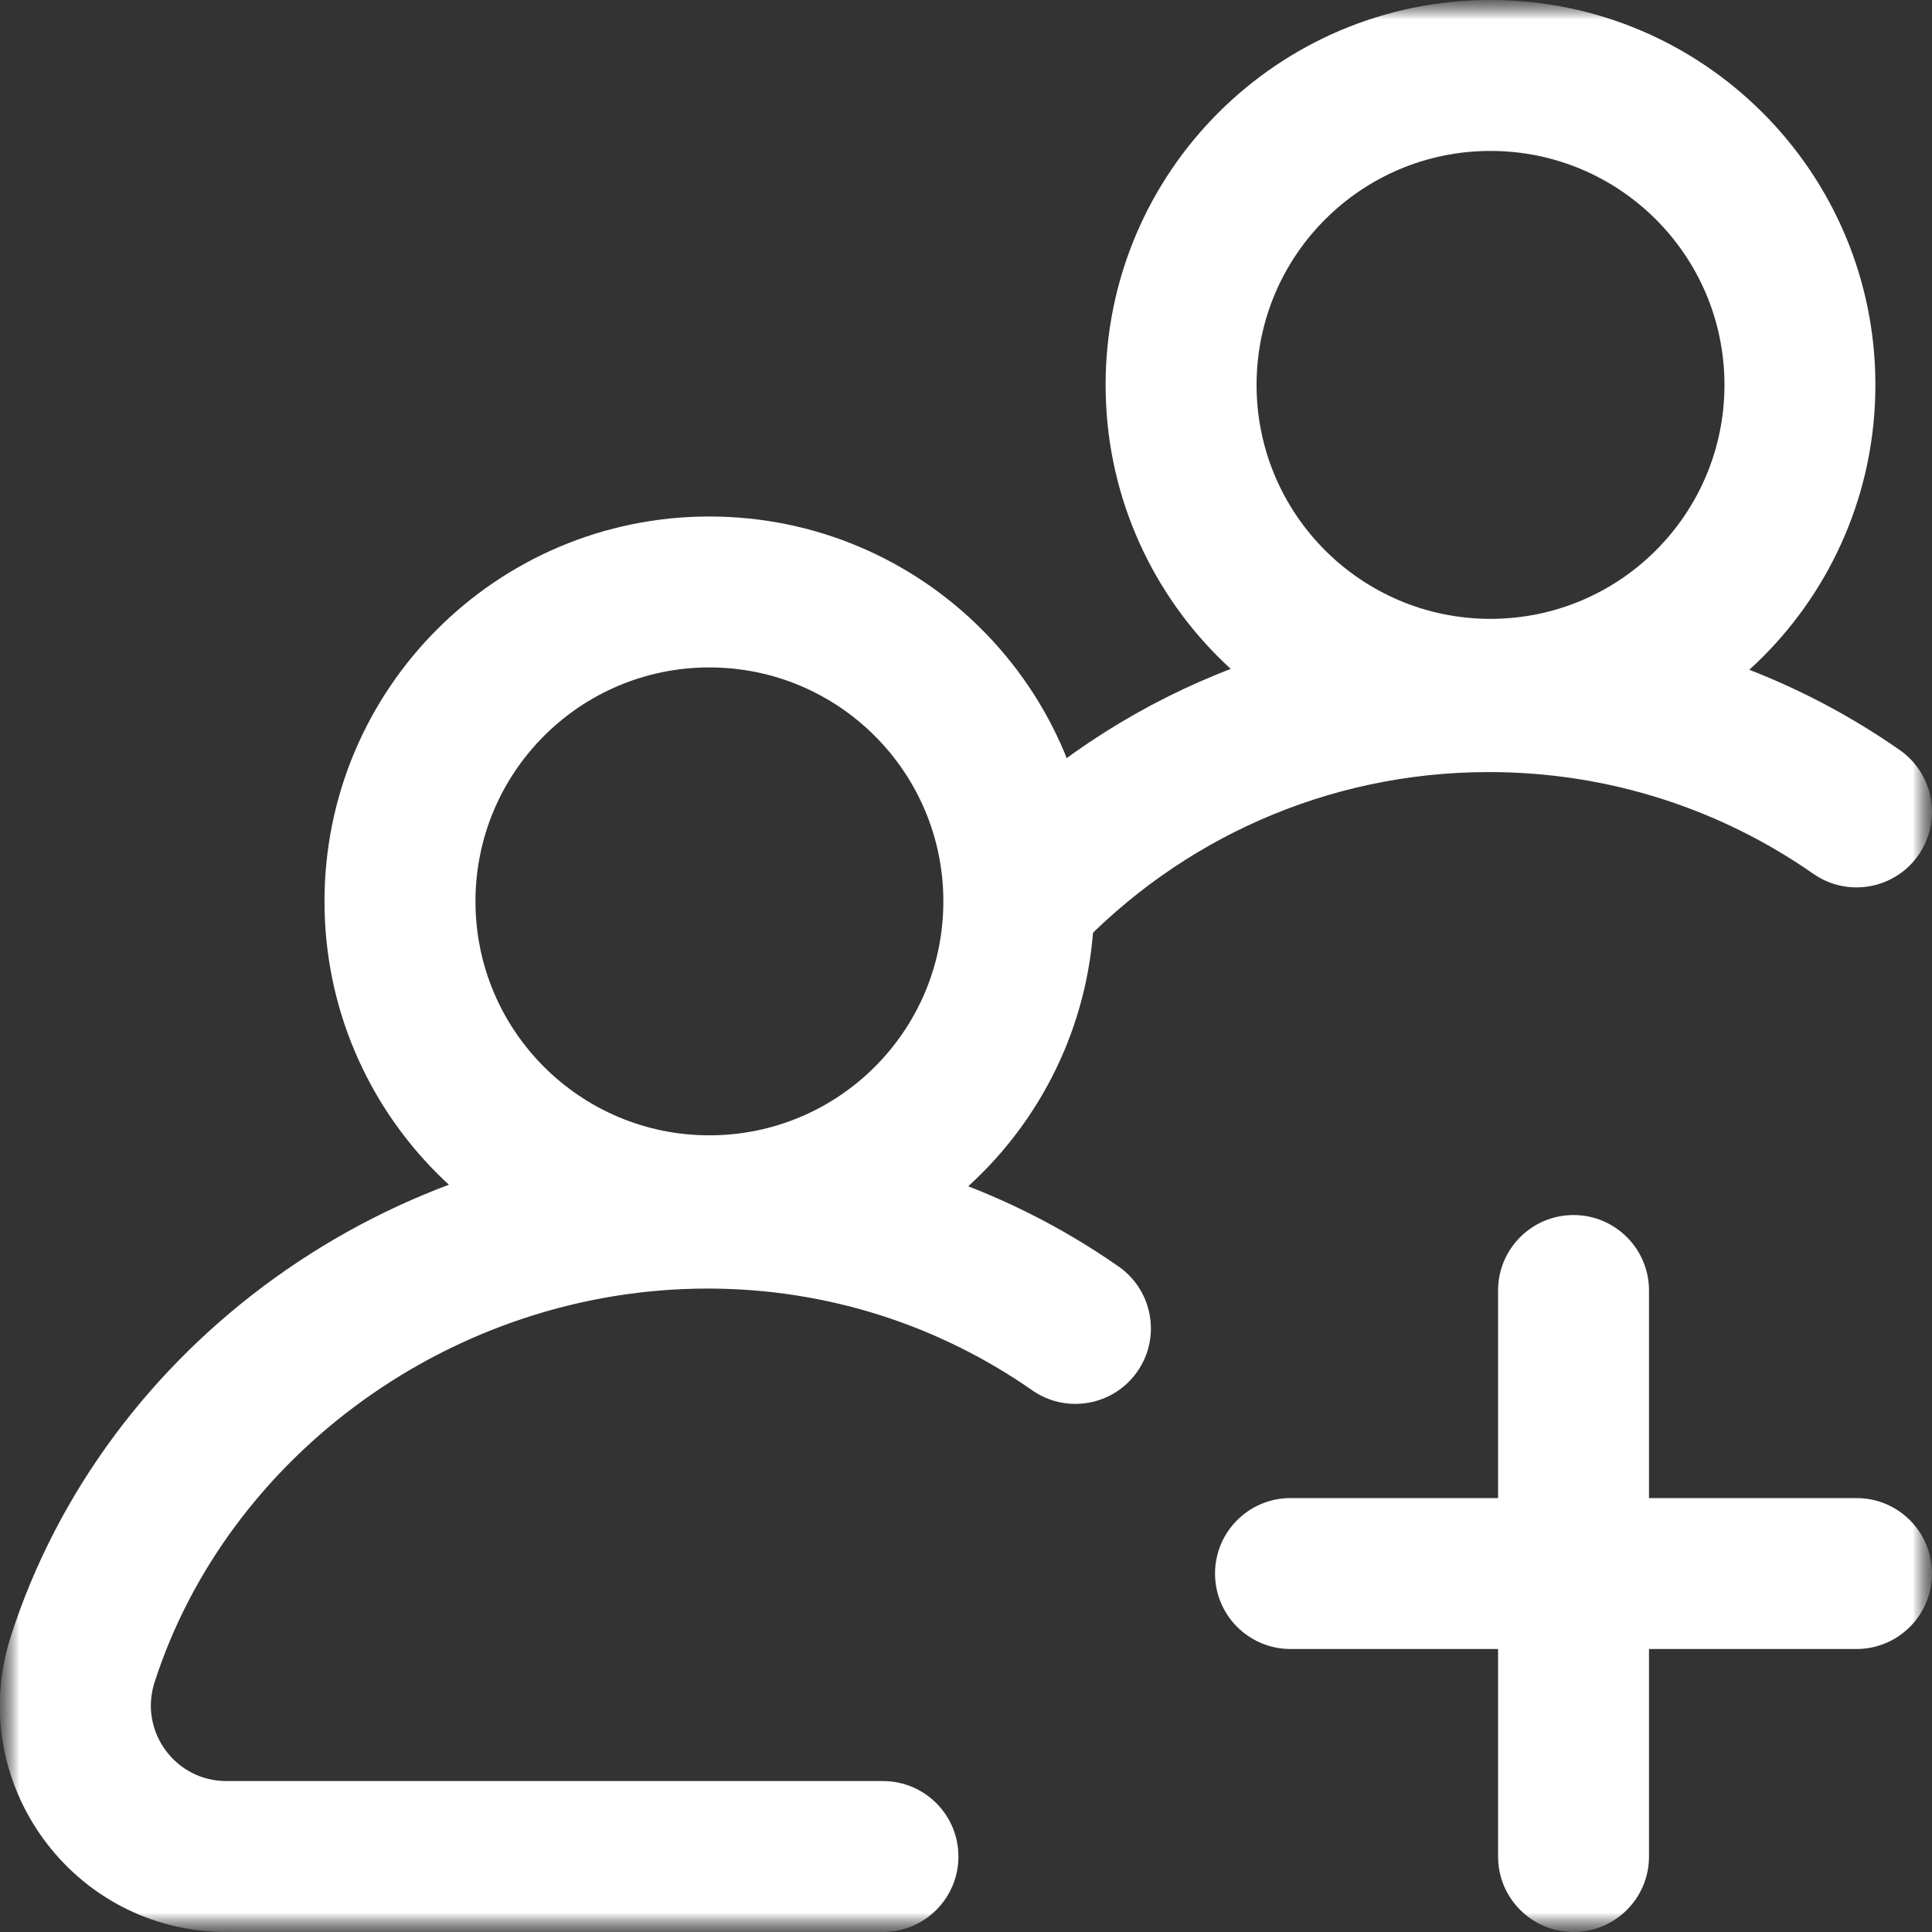
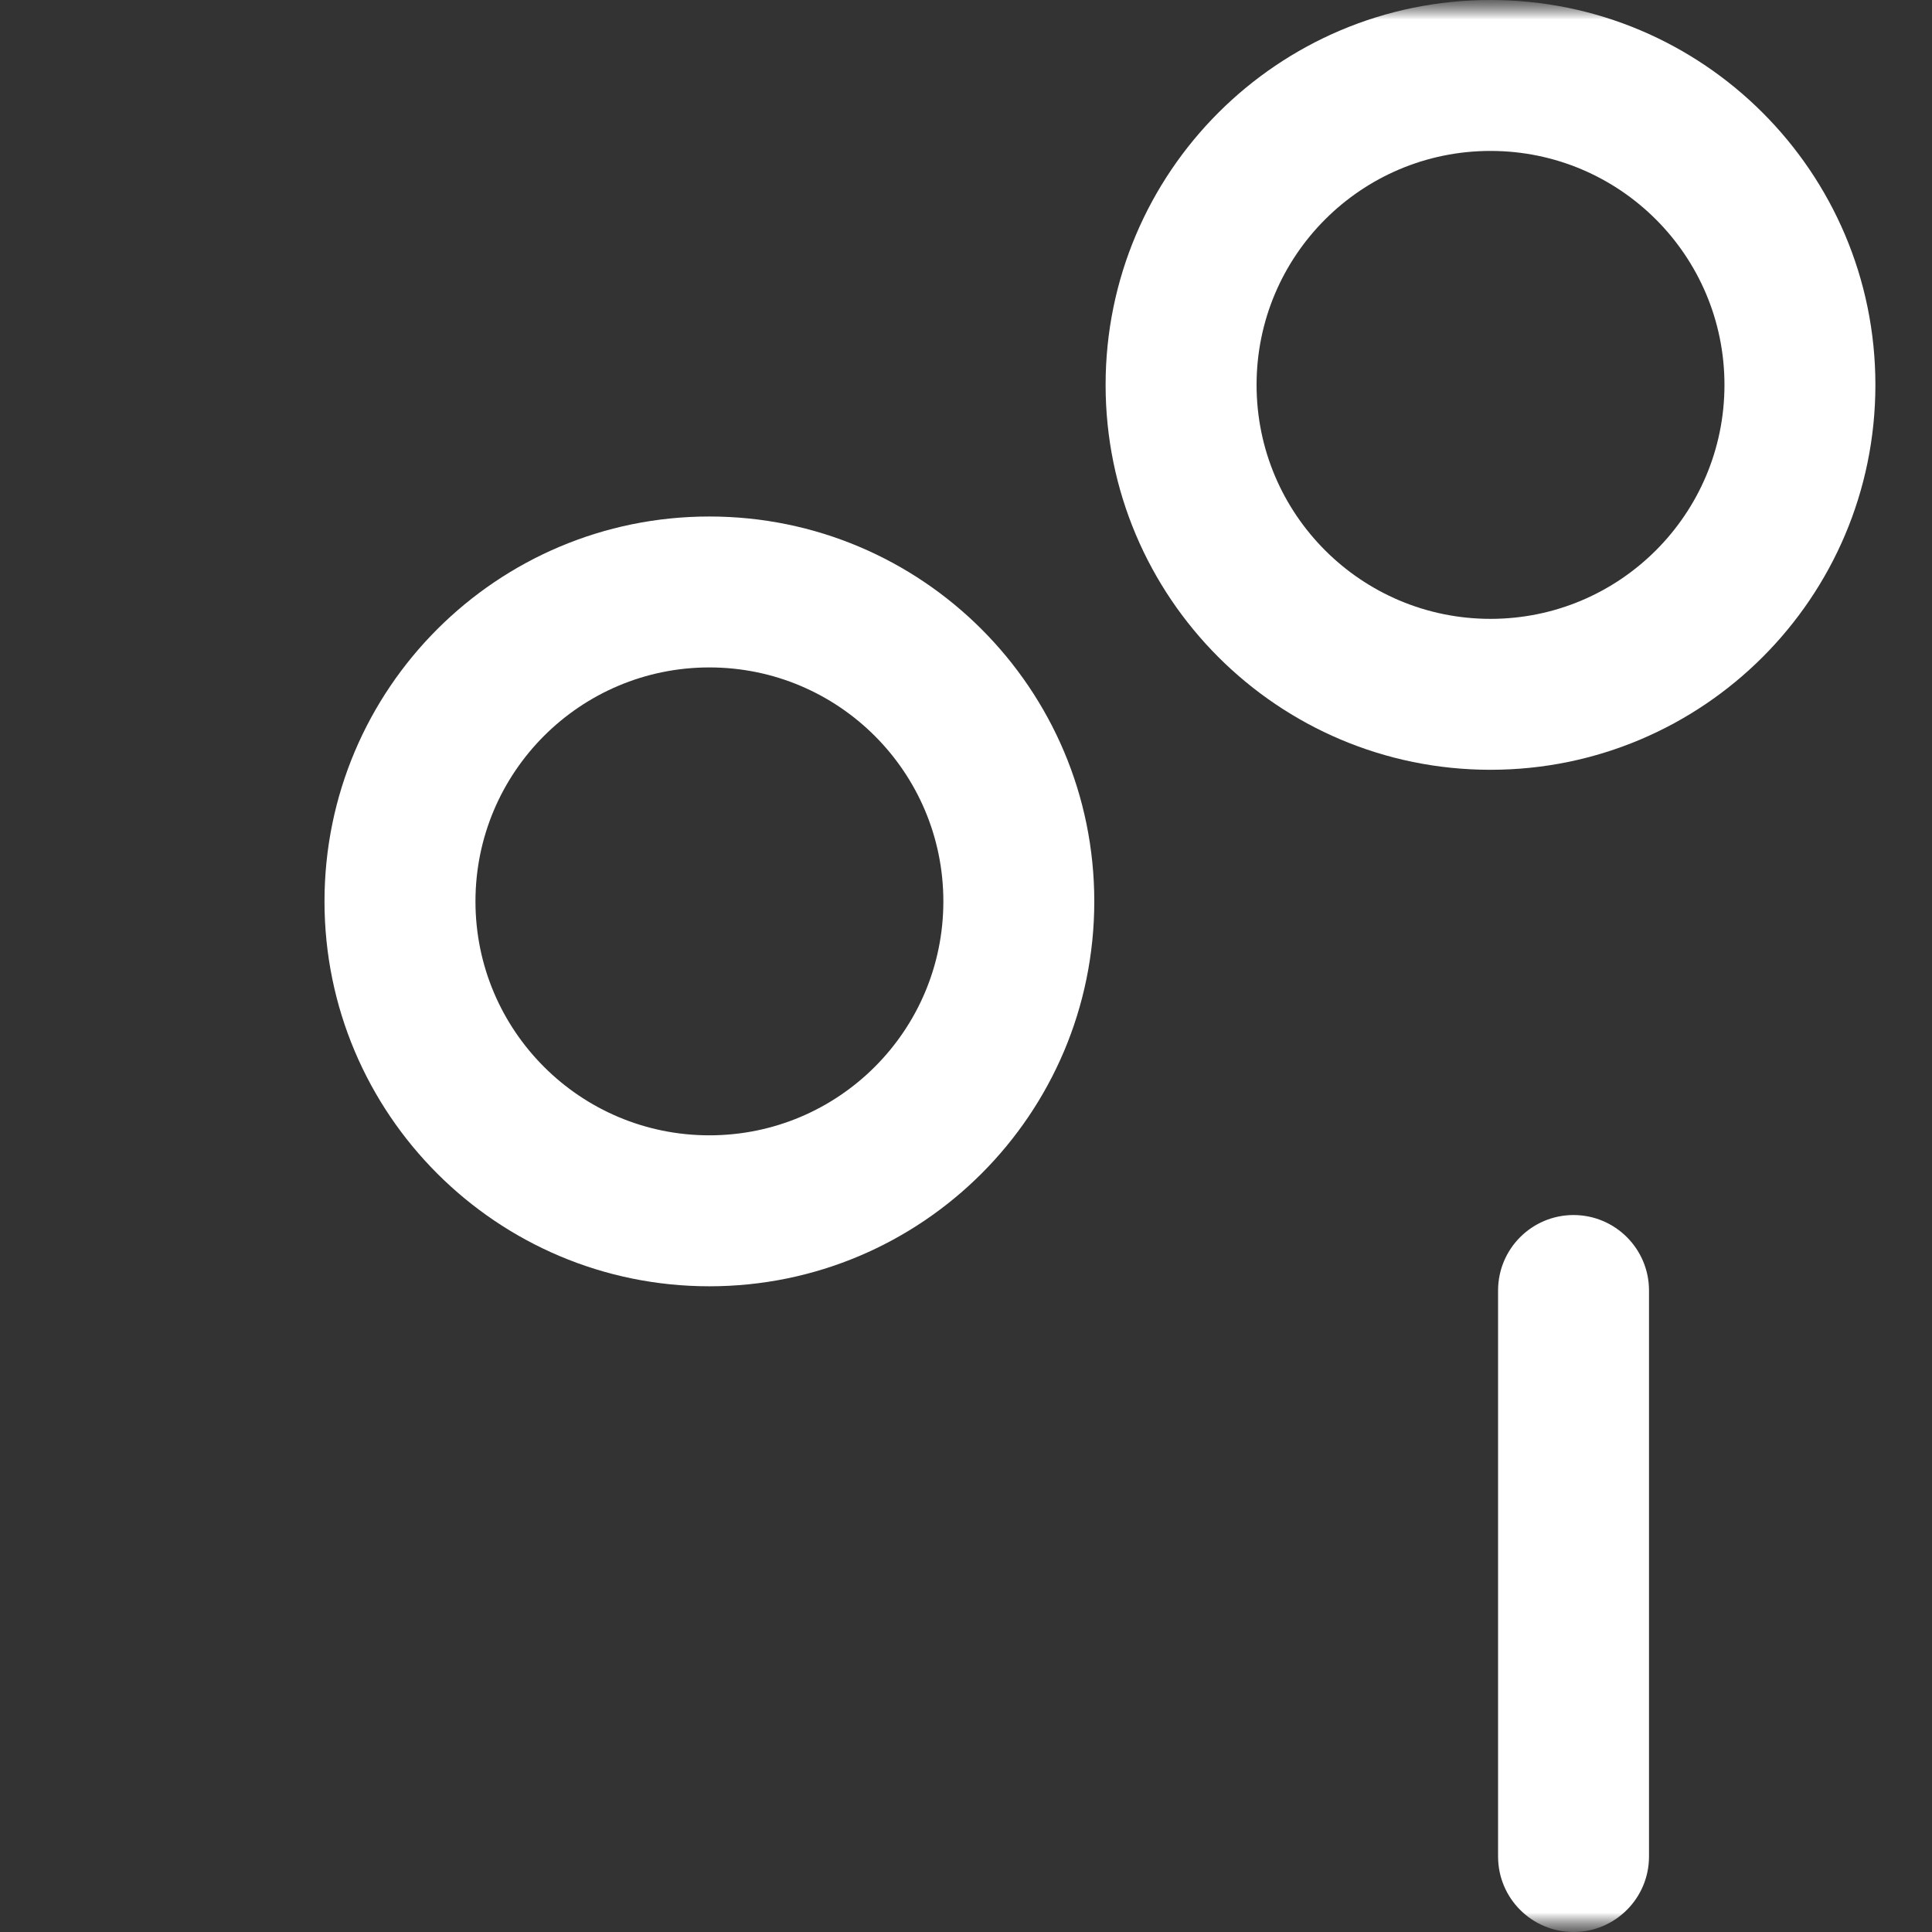
<svg xmlns="http://www.w3.org/2000/svg" width="50" height="50" viewBox="0 0 50 50" fill="none">
  <rect x="0" y="0" width="50" height="50" fill="#333333" stroke="none" />
  <mask id="mask0_505_158" style="mask-type:luminance" maskUnits="userSpaceOnUse" x="0" y="0" width="50" height="50">
    <path d="M50 0H0V50H50V0Z" fill="white" />
  </mask>
  <g mask="url(#mask0_505_158)">
    <mask id="mask1_505_158" style="mask-type:luminance" maskUnits="userSpaceOnUse" x="0" y="0" width="50" height="50">
      <path d="M0 2.98023e-06H50V50H0V2.98023e-06Z" fill="white" />
    </mask>
    <g mask="url(#mask1_505_158)">
      <path d="M24.414 23.328C24.414 26.672 21.703 29.382 18.359 29.382C15.015 29.382 12.305 26.672 12.305 23.328C12.305 19.984 15.015 17.273 18.359 17.273C21.703 17.273 24.414 19.984 24.414 23.328ZM28.32 23.328C28.32 17.826 23.861 13.367 18.359 13.367C12.858 13.367 8.398 17.826 8.398 23.328C8.398 28.829 12.858 33.289 18.359 33.289C23.861 33.289 28.32 28.829 28.32 23.328Z" fill="white" />
-       <path d="M22.851 50C23.93 50 24.804 49.126 24.804 48.047C24.804 46.968 23.93 46.094 22.851 46.094H5.859C4.555 46.094 3.623 44.843 3.981 43.6L3.999 43.541V43.541C5.889 37.667 11.729 33.348 18.316 33.348C21.442 33.348 24.334 34.321 26.714 35.981C27.599 36.598 28.817 36.381 29.434 35.496C30.051 34.612 29.834 33.394 28.949 32.777C25.935 30.675 22.267 29.441 18.316 29.441C10.071 29.441 2.701 34.819 0.281 42.345L0.281 42.345C-0.936 46.128 1.885 50 5.859 50H22.851Z" fill="white" />
      <path d="M44.629 9.961C44.629 13.305 41.918 16.016 38.574 16.016C35.23 16.016 32.52 13.305 32.52 9.961C32.52 6.617 35.23 3.906 38.574 3.906C41.918 3.906 44.629 6.617 44.629 9.961ZM48.535 9.961C48.535 4.46 44.075 2.28882e-05 38.574 2.28882e-05C33.073 3.5519e-05 28.613 4.46 28.613 9.961C28.613 15.462 33.073 19.922 38.574 19.922C44.075 19.922 48.535 15.462 48.535 9.961Z" fill="white" />
-       <path d="M25.087 24.662C25.871 25.402 27.107 25.368 27.848 24.584C30.53 21.747 34.323 19.981 38.532 19.981C41.657 19.981 44.549 20.954 46.929 22.614C47.814 23.231 49.032 23.015 49.649 22.13C50.266 21.245 50.049 20.028 49.164 19.41C46.15 17.308 42.482 16.075 38.532 16.075C33.205 16.075 28.399 18.316 25.009 21.9C24.268 22.684 24.303 23.92 25.087 24.662Z" fill="white" />
      <path d="M38.77 33.398V48.047C38.77 49.126 39.644 50 40.723 50C41.801 50 42.676 49.126 42.676 48.047V33.398C42.676 32.32 41.801 31.445 40.723 31.445C39.644 31.445 38.77 32.32 38.77 33.398Z" fill="white" />
-       <path d="M48.047 42.676C49.126 42.676 50 41.801 50 40.723C50 39.644 49.126 38.77 48.047 38.77H33.398C32.32 38.77 31.445 39.644 31.445 40.723C31.445 41.801 32.32 42.676 33.398 42.676H48.047Z" fill="white" />
    </g>
  </g>
</svg>